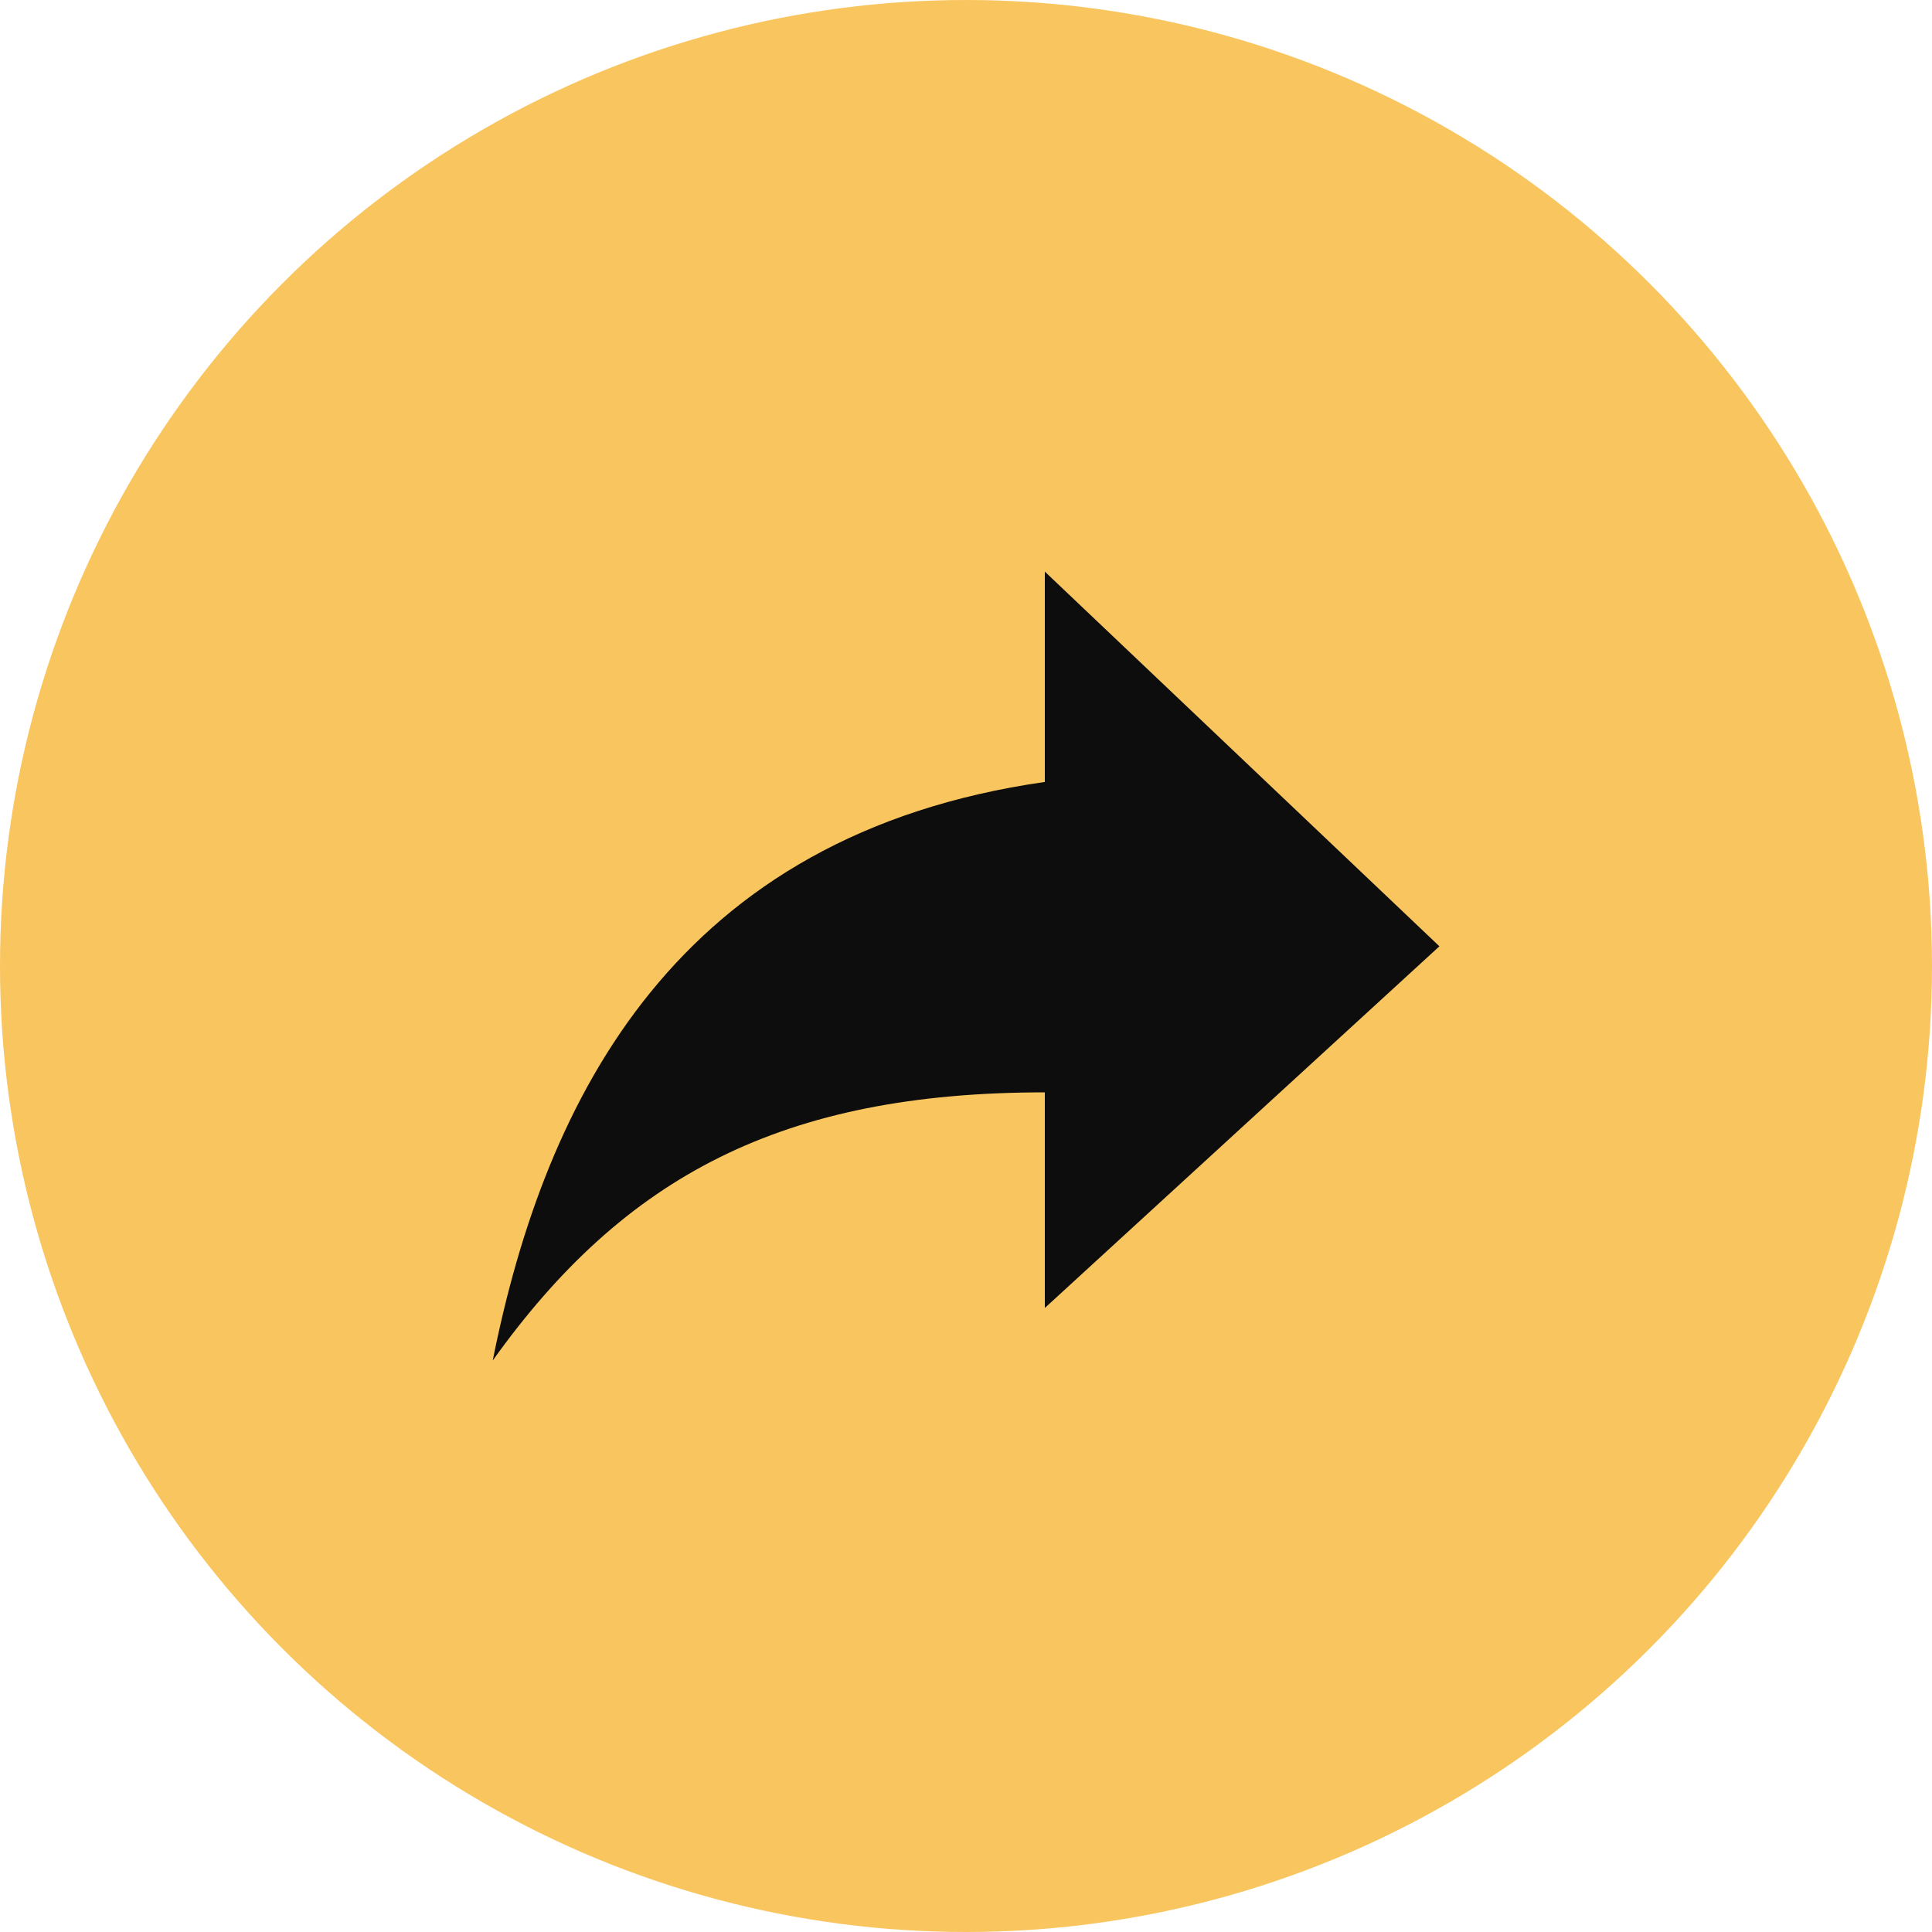
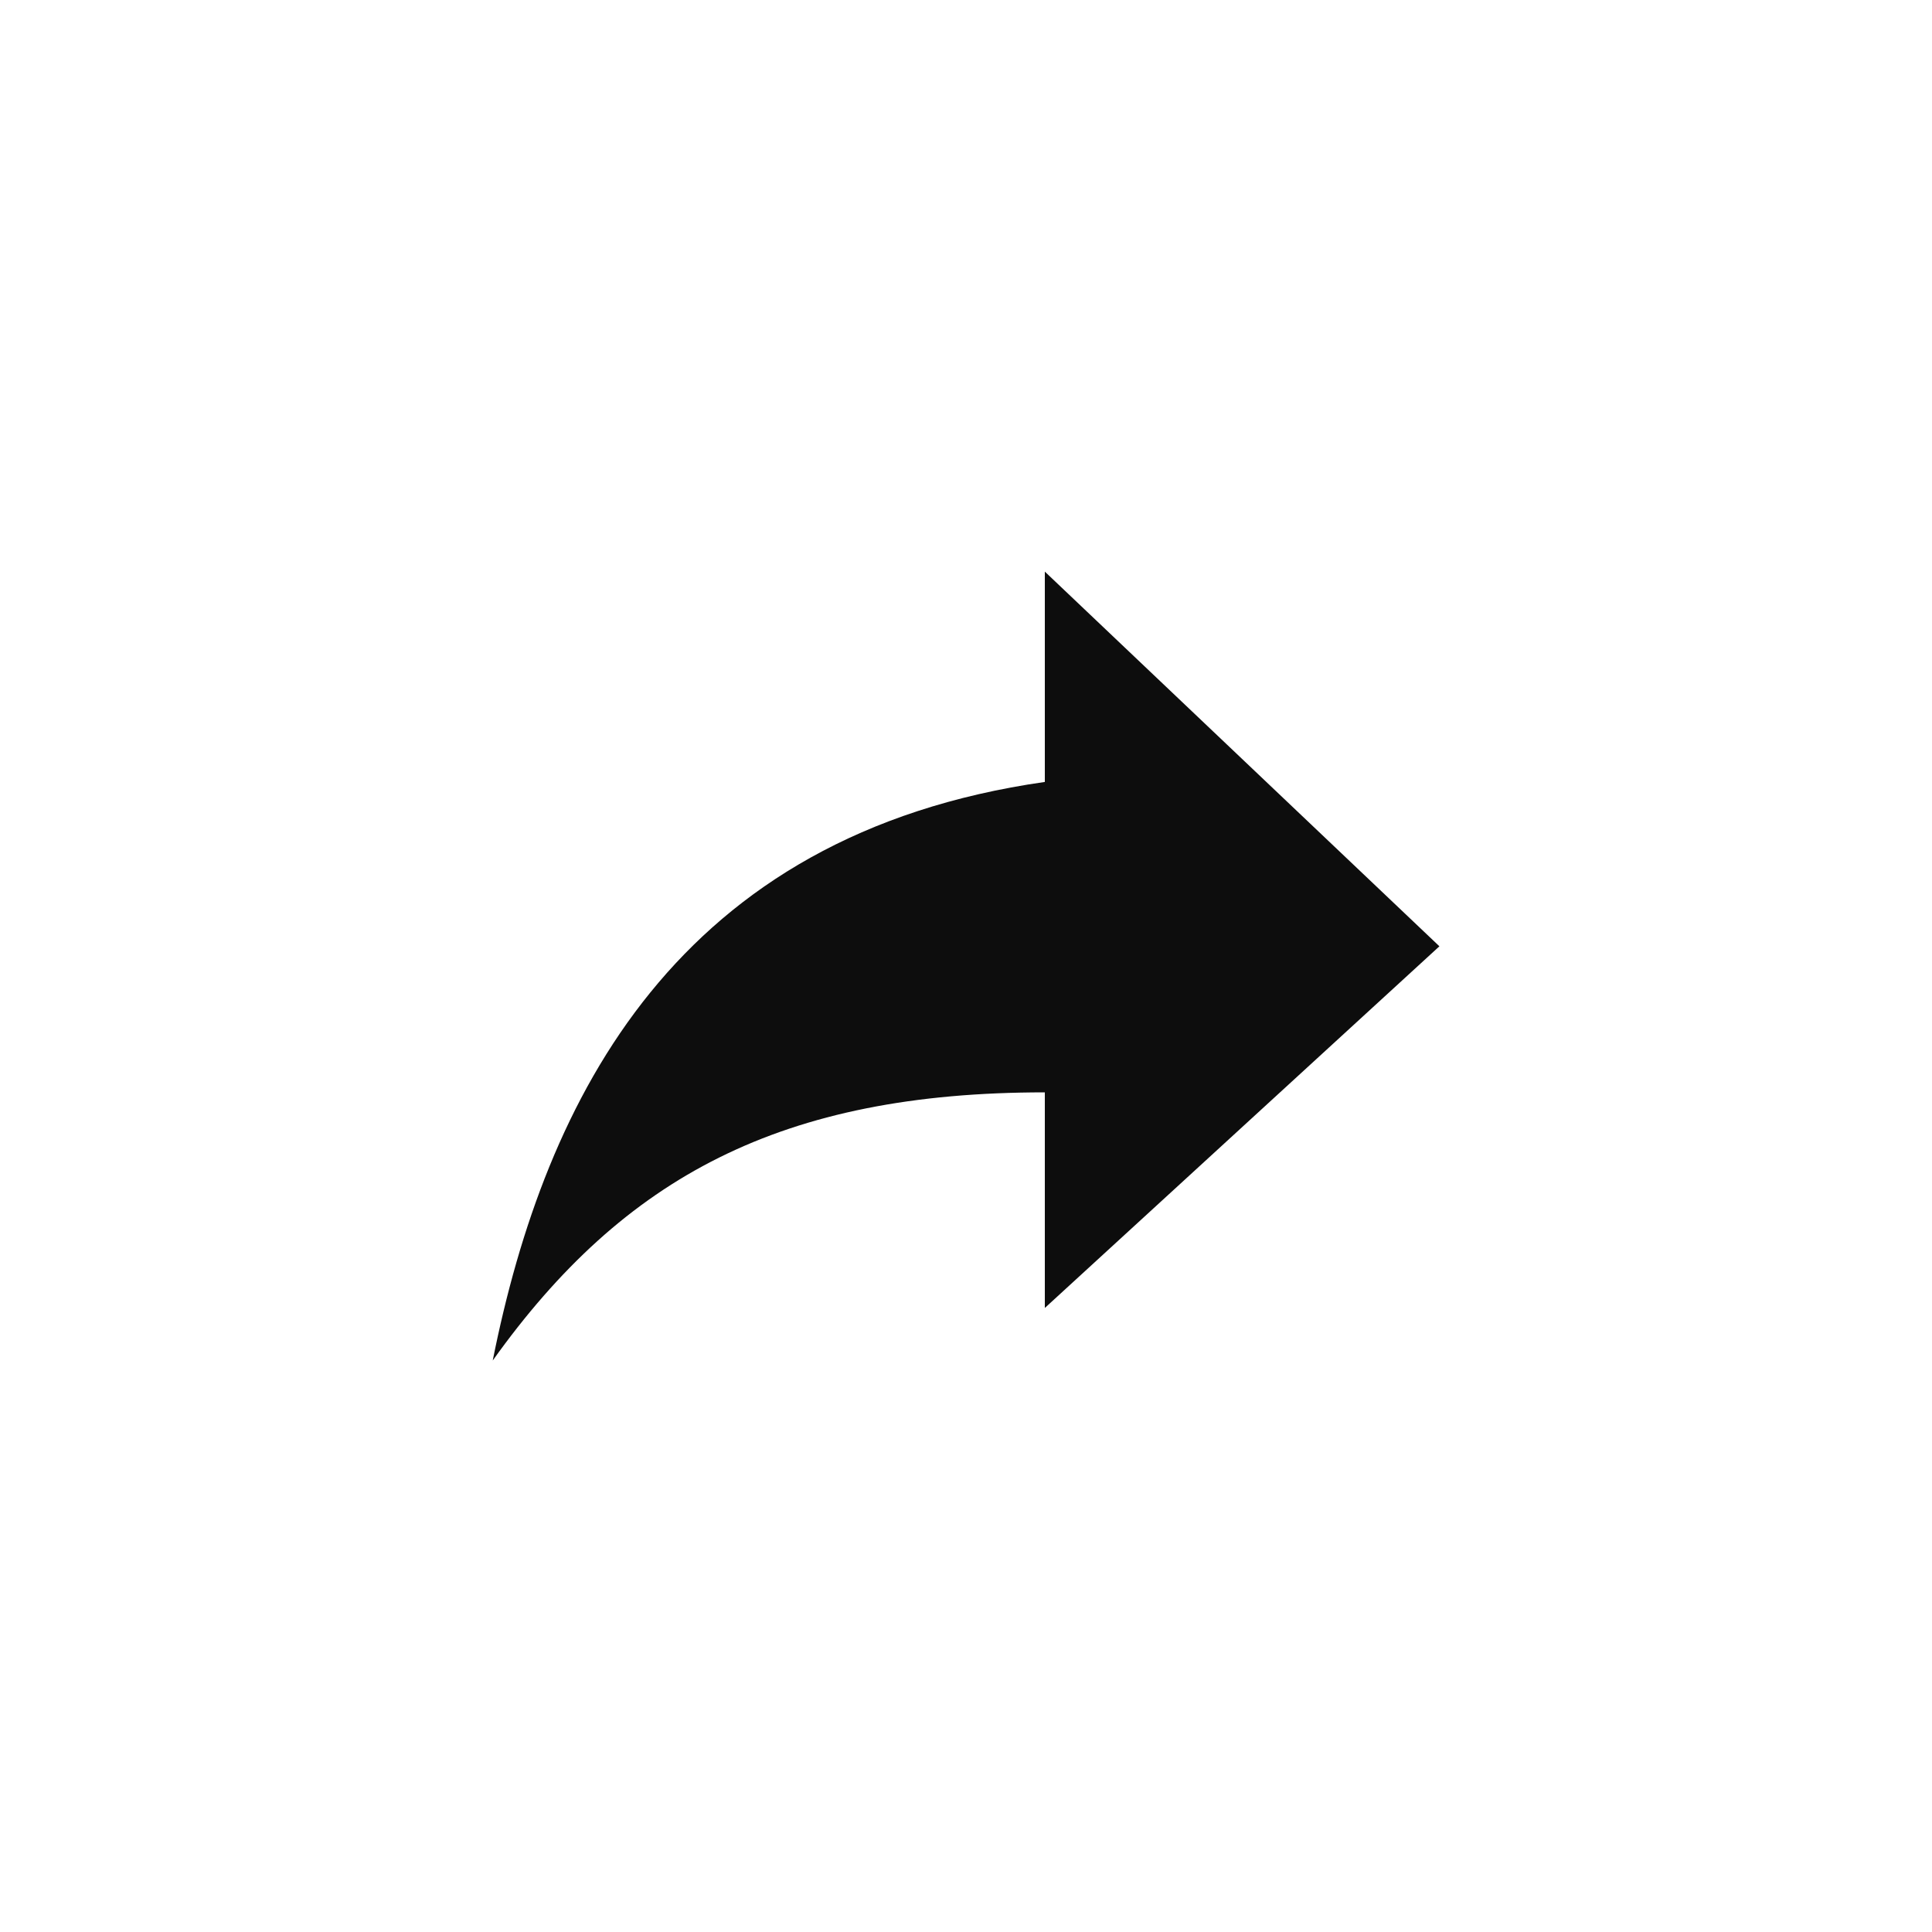
<svg xmlns="http://www.w3.org/2000/svg" width="30" height="30">
  <g transform="translate(-292 -25)">
-     <circle data-name="Ellipse 83" cx="15" cy="15" r="15" transform="translate(292 25)" fill="#f9c55f" />
    <path data-name="Icon ionic-md-share-alt" d="m314.351 39.694-6.127-5.818v3.266c-5.715.817-7.757 4.899-8.573 8.984 2.041-2.858 4.491-4.164 8.573-4.164v3.348Z" fill="#0d0d0d" />
  </g>
</svg>